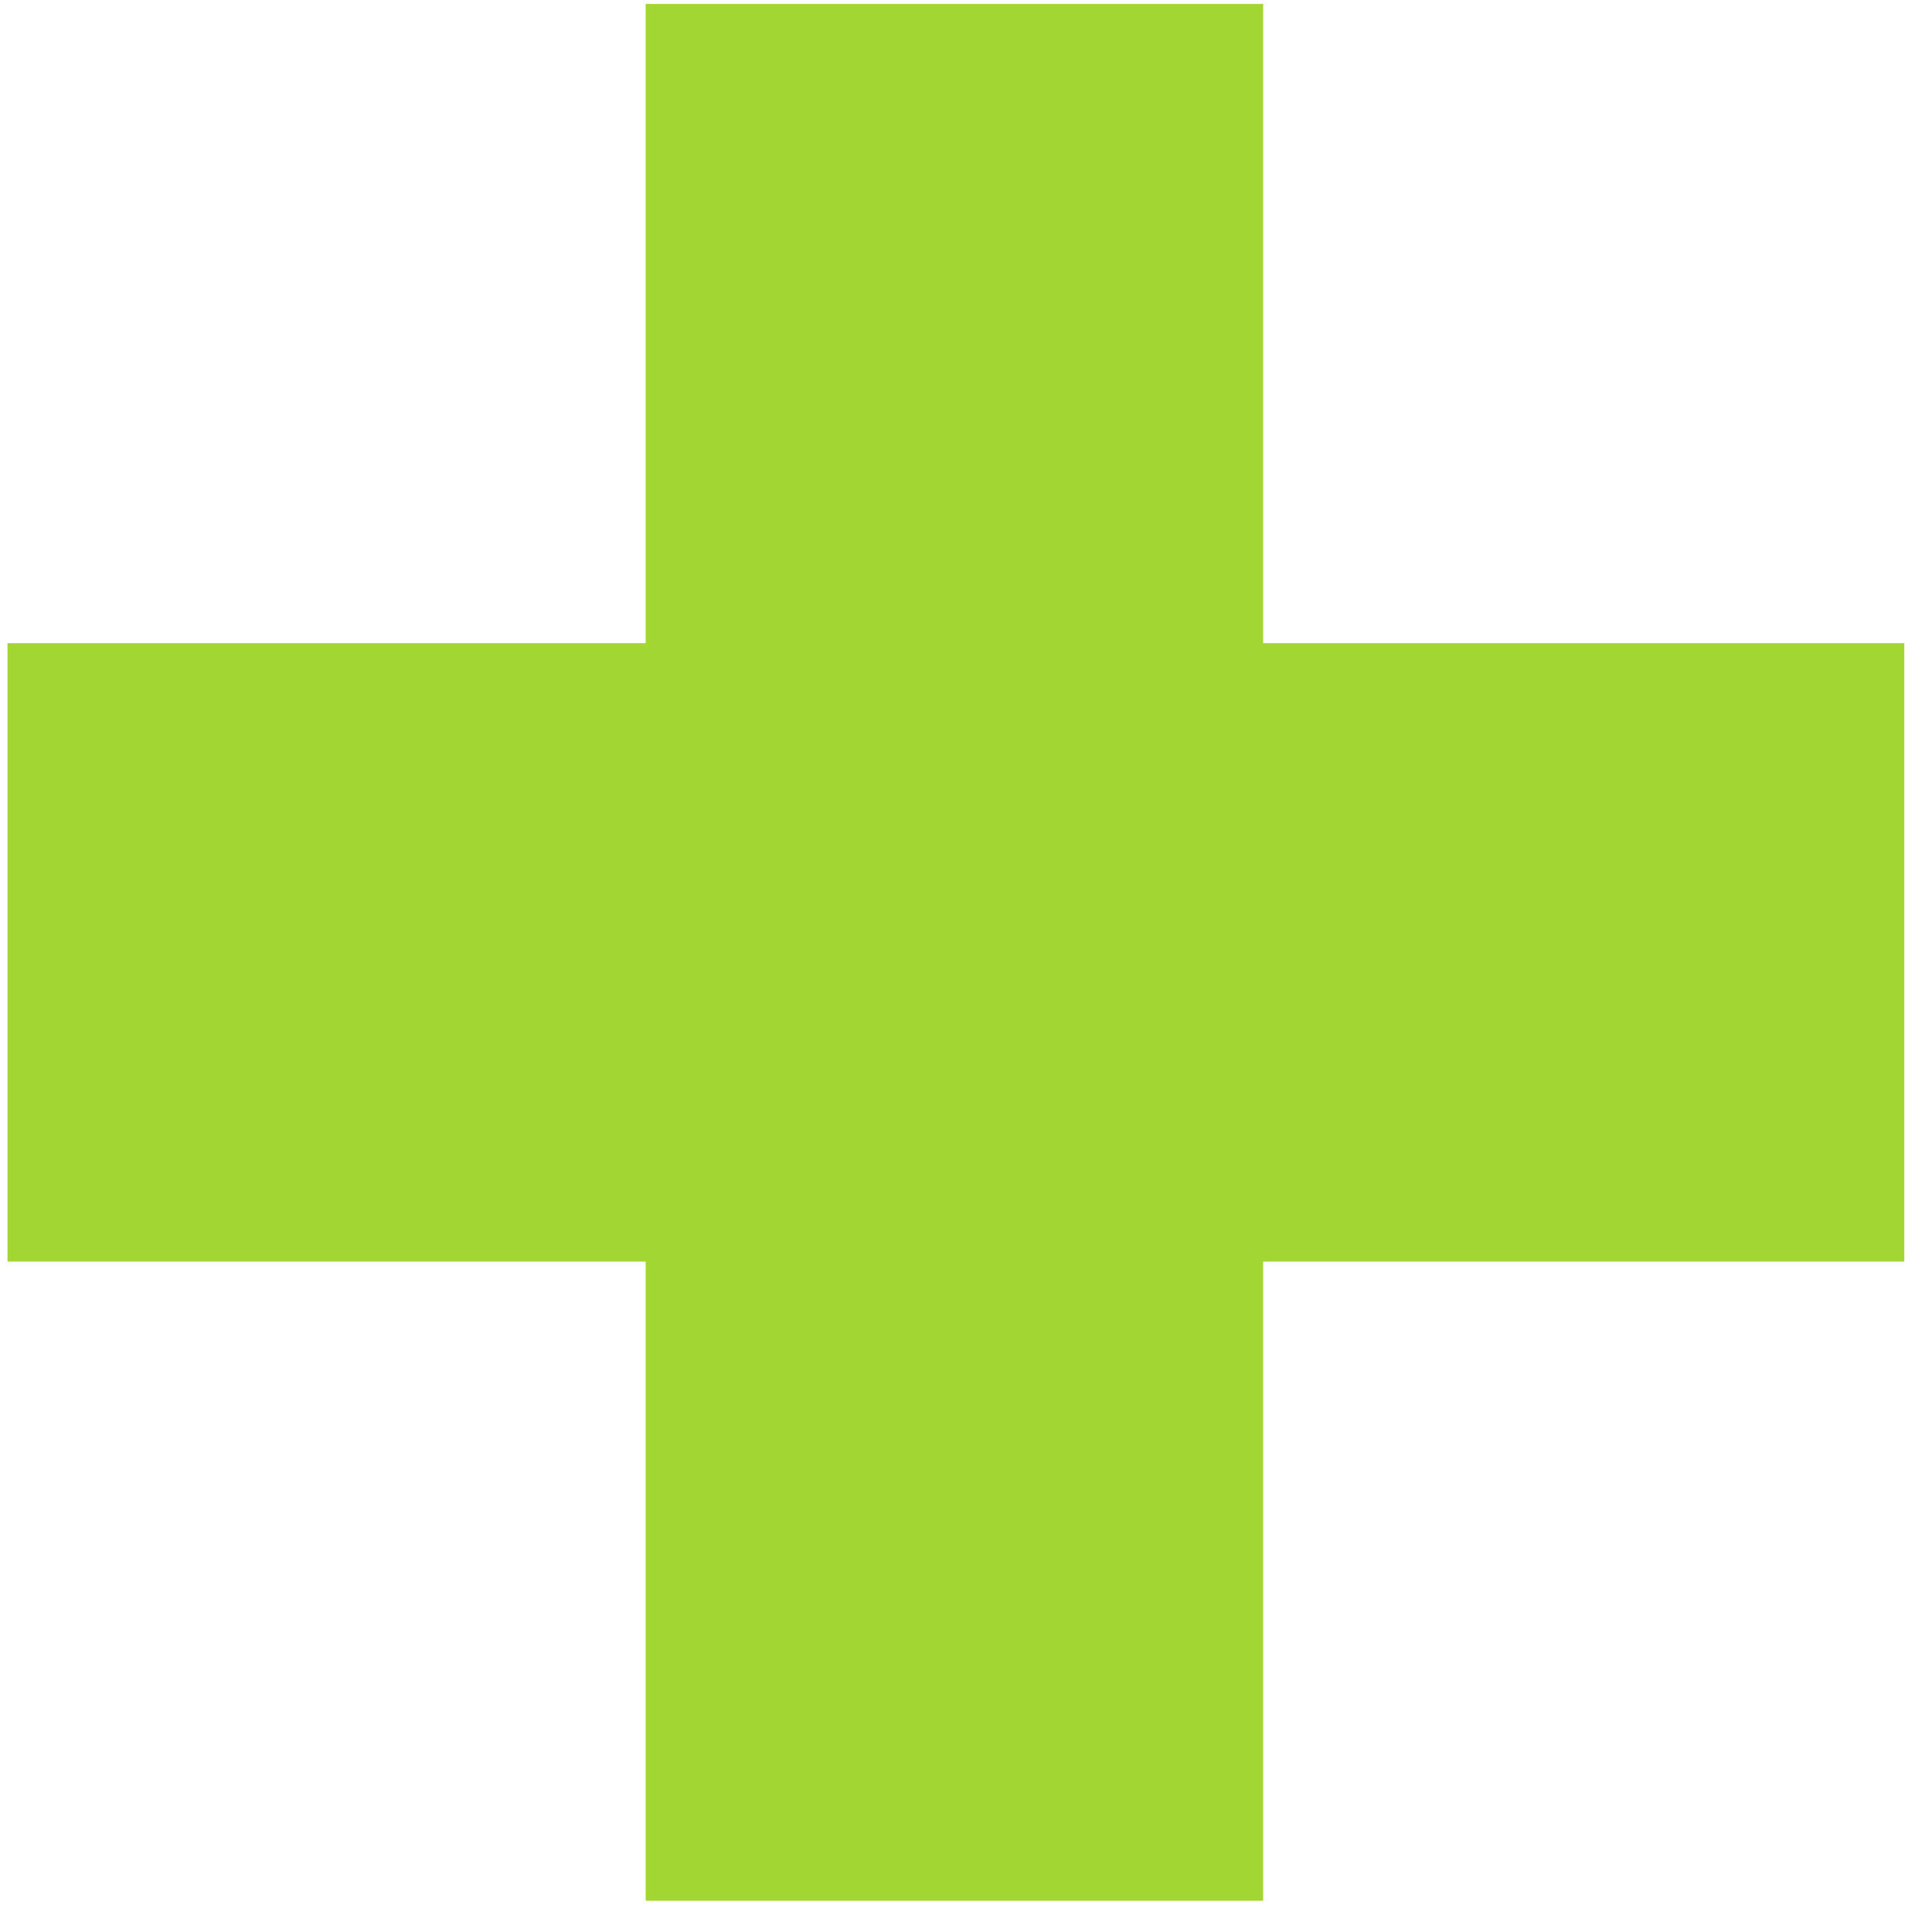
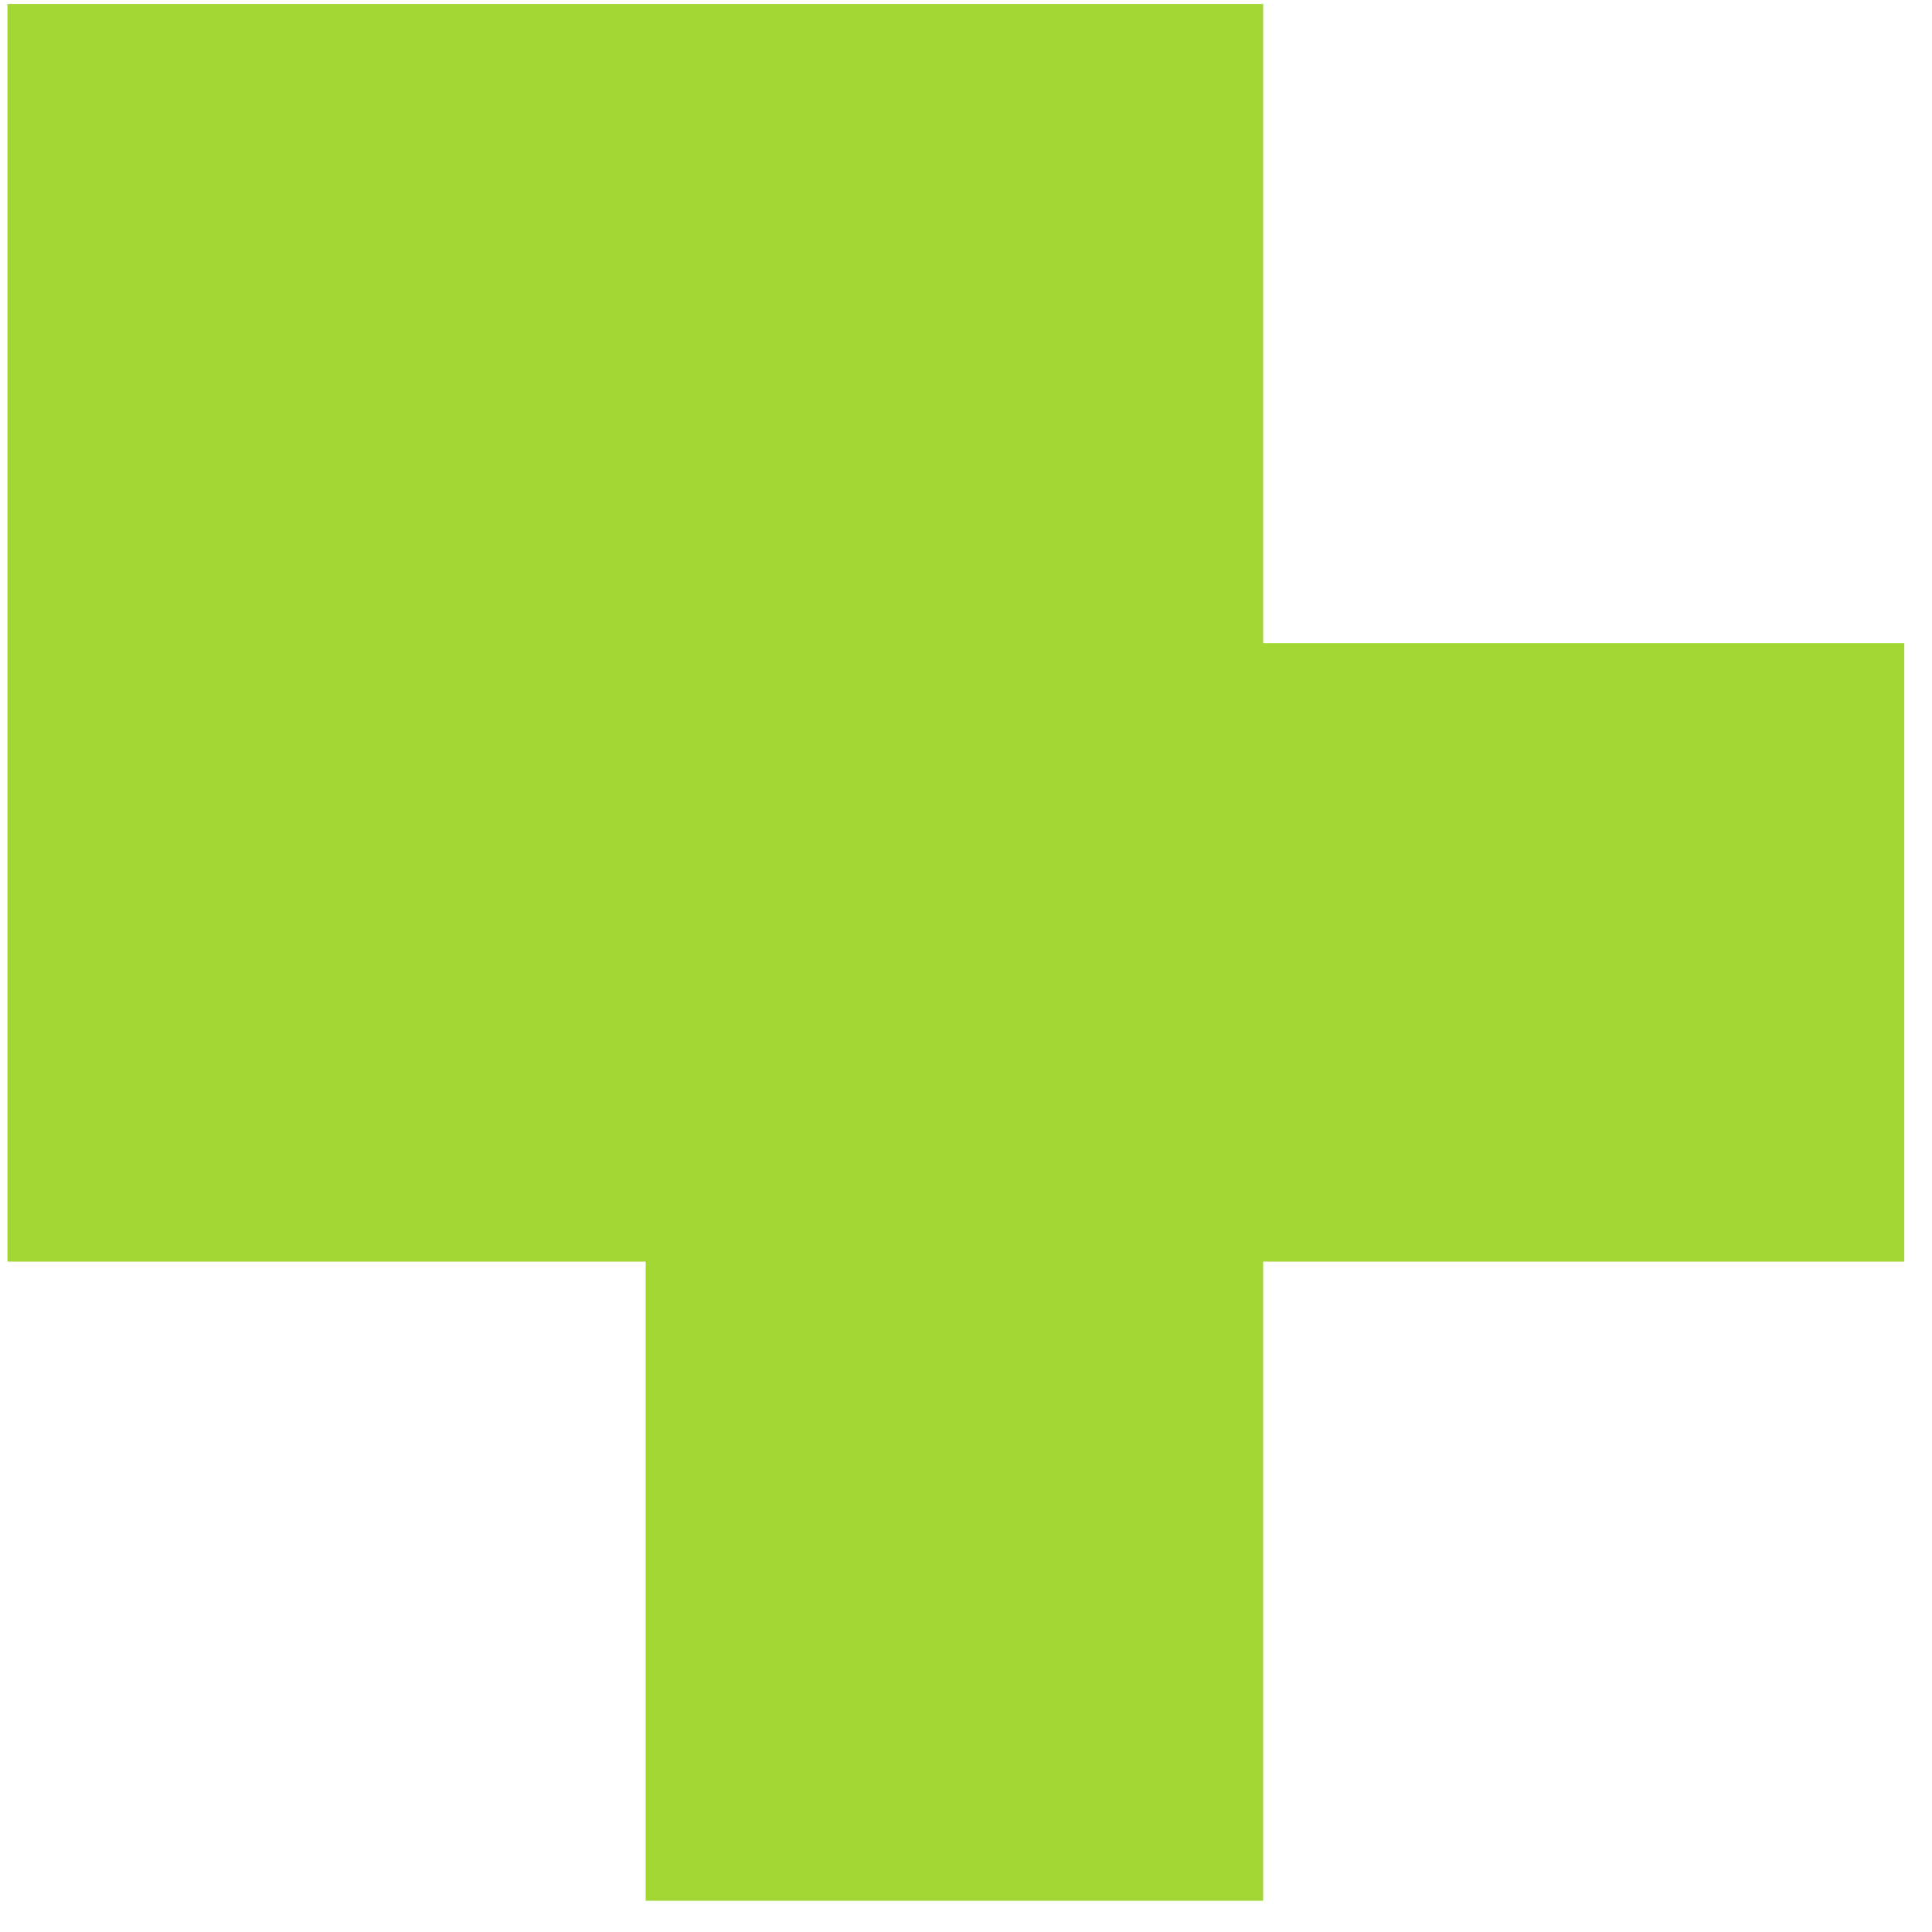
<svg xmlns="http://www.w3.org/2000/svg" width="61" height="61" viewBox="0 0 61 61" fill="none">
-   <path d="M0.236 20.306H20.386V17.596V0.125H39.882V20.306H60.125V39.833H39.882V60.014H20.386V39.833H0.236V20.306Z" fill="#A2D632" />
+   <path d="M0.236 20.306V17.596V0.125H39.882V20.306H60.125V39.833H39.882V60.014H20.386V39.833H0.236V20.306Z" fill="#A2D632" />
</svg>